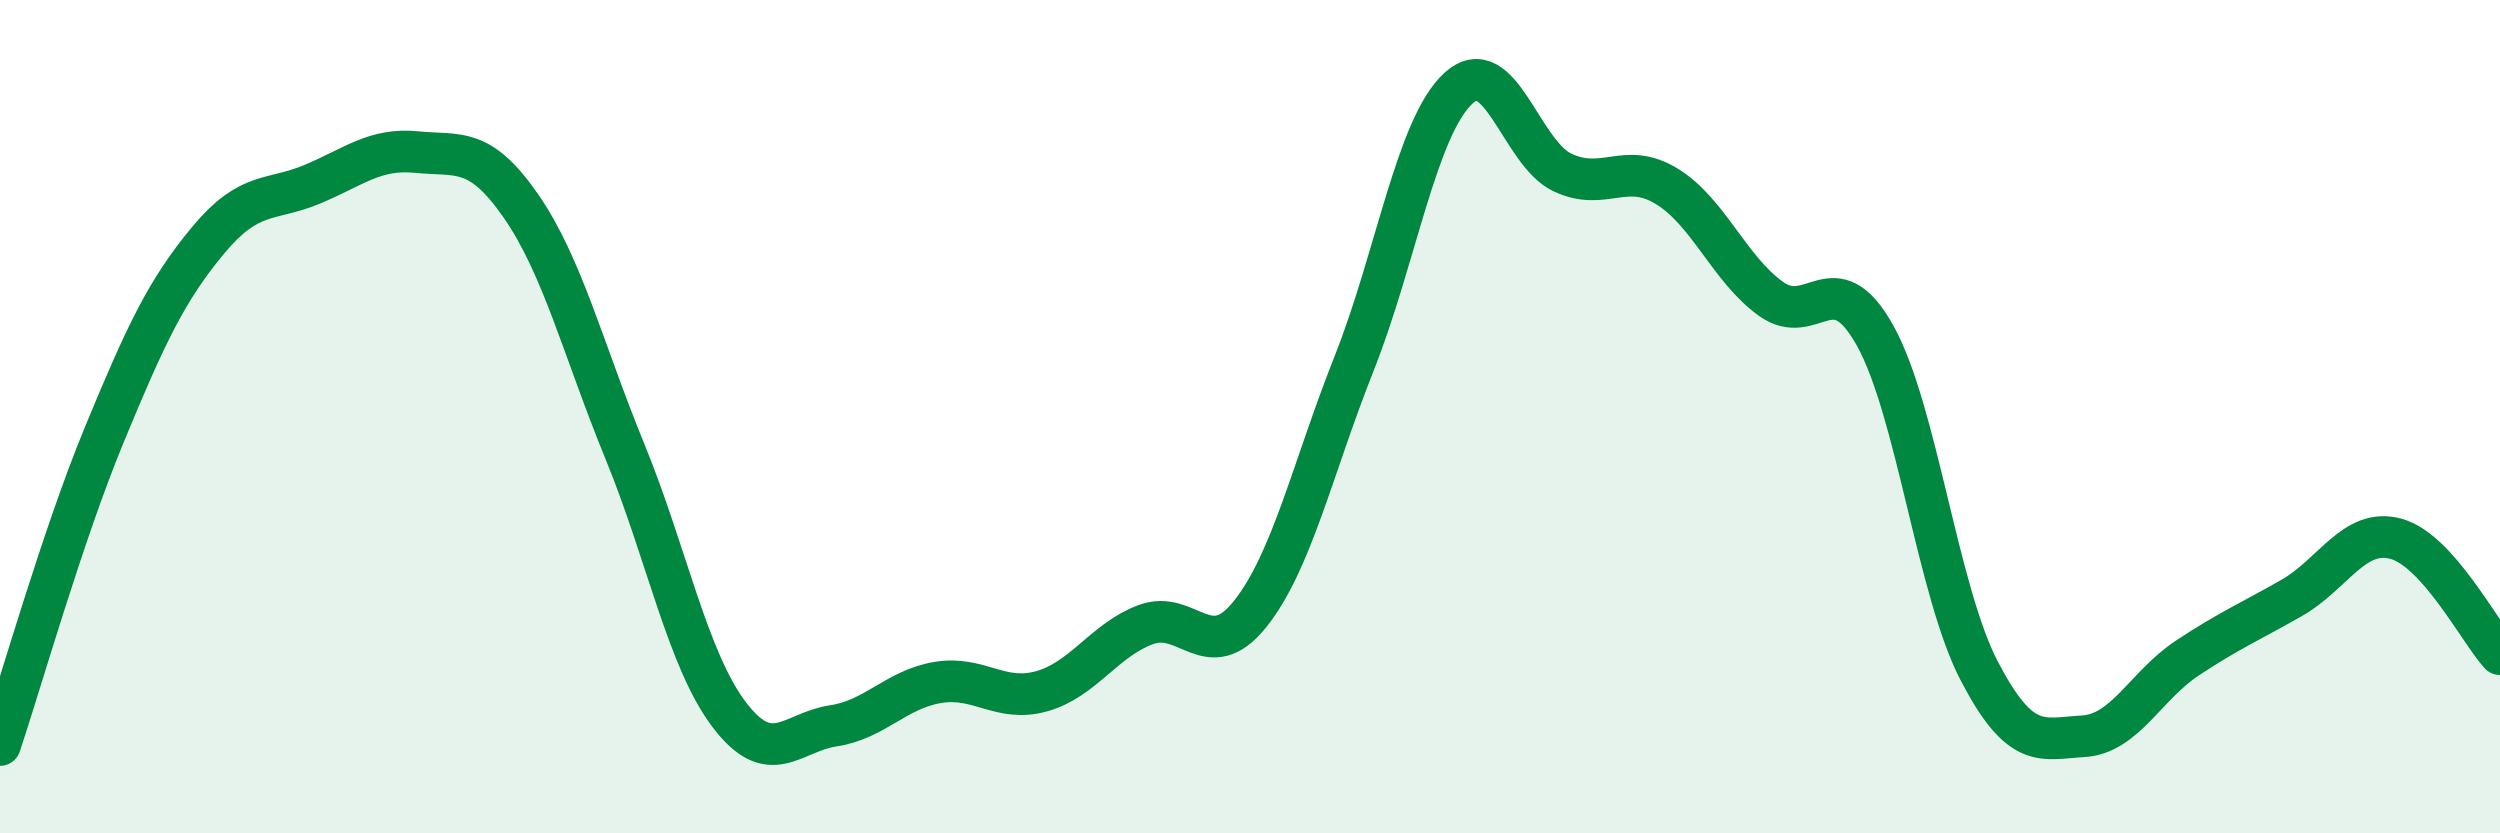
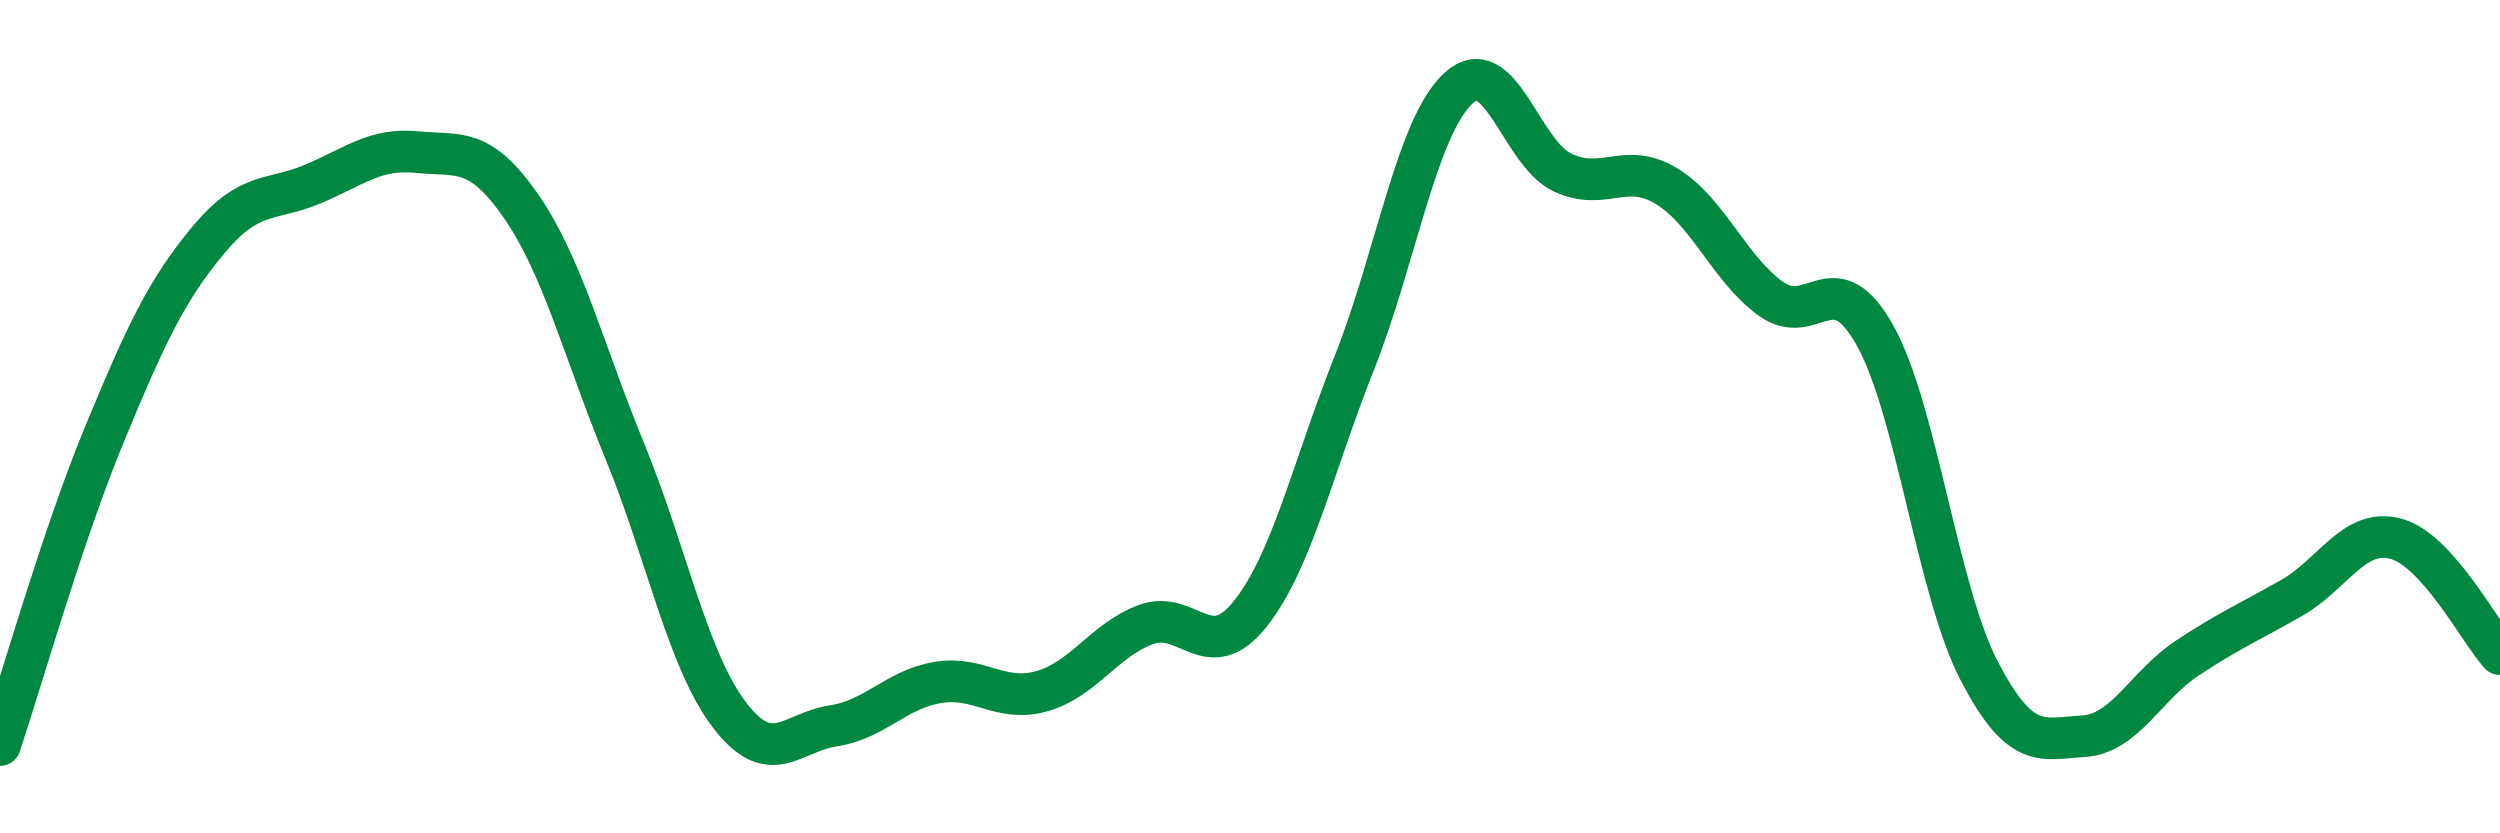
<svg xmlns="http://www.w3.org/2000/svg" width="60" height="20" viewBox="0 0 60 20">
-   <path d="M 0,17.88 C 0.5,16.39 1.5,12.86 2.5,10.44 C 3.5,8.02 4,6.96 5,5.76 C 6,4.56 6.5,4.84 7.5,4.42 C 8.5,4 9,3.55 10,3.65 C 11,3.75 11.5,3.5 12.5,4.94 C 13.5,6.38 14,8.4 15,10.84 C 16,13.28 16.5,15.83 17.5,17.15 C 18.5,18.47 19,17.57 20,17.42 C 21,17.27 21.5,16.55 22.5,16.38 C 23.5,16.21 24,16.87 25,16.59 C 26,16.31 26.5,15.36 27.5,14.99 C 28.5,14.62 29,15.99 30,14.74 C 31,13.49 31.5,11.24 32.5,8.72 C 33.5,6.2 34,3.04 35,2.12 C 36,1.2 36.5,3.67 37.5,4.14 C 38.5,4.61 39,3.86 40,4.47 C 41,5.08 41.5,6.45 42.5,7.17 C 43.5,7.89 44,6.26 45,8.05 C 46,9.84 46.5,14.18 47.5,16.1 C 48.5,18.02 49,17.73 50,17.67 C 51,17.61 51.5,16.45 52.5,15.79 C 53.5,15.13 54,14.92 55,14.35 C 56,13.78 56.5,12.66 57.5,12.93 C 58.5,13.2 59.5,15.15 60,15.7L60 20L0 20Z" fill="#008740" opacity="0.1" stroke-linecap="round" stroke-linejoin="round" />
  <path d="M 0,17.88 C 0.5,16.39 1.5,12.86 2.5,10.44 C 3.5,8.02 4,6.96 5,5.76 C 6,4.56 6.5,4.84 7.5,4.42 C 8.5,4 9,3.55 10,3.65 C 11,3.75 11.5,3.5 12.5,4.94 C 13.5,6.38 14,8.4 15,10.84 C 16,13.28 16.5,15.83 17.5,17.15 C 18.5,18.47 19,17.57 20,17.42 C 21,17.27 21.5,16.55 22.5,16.38 C 23.5,16.21 24,16.87 25,16.59 C 26,16.31 26.5,15.36 27.5,14.99 C 28.5,14.62 29,15.99 30,14.74 C 31,13.49 31.5,11.24 32.5,8.72 C 33.5,6.2 34,3.04 35,2.12 C 36,1.2 36.5,3.67 37.5,4.14 C 38.5,4.61 39,3.86 40,4.47 C 41,5.08 41.5,6.45 42.5,7.17 C 43.5,7.89 44,6.26 45,8.05 C 46,9.84 46.5,14.18 47.5,16.1 C 48.5,18.02 49,17.73 50,17.67 C 51,17.61 51.5,16.45 52.5,15.79 C 53.5,15.13 54,14.92 55,14.35 C 56,13.78 56.5,12.66 57.5,12.93 C 58.5,13.2 59.5,15.15 60,15.7" stroke="#008740" stroke-width="1" fill="none" stroke-linecap="round" stroke-linejoin="round" />
</svg>